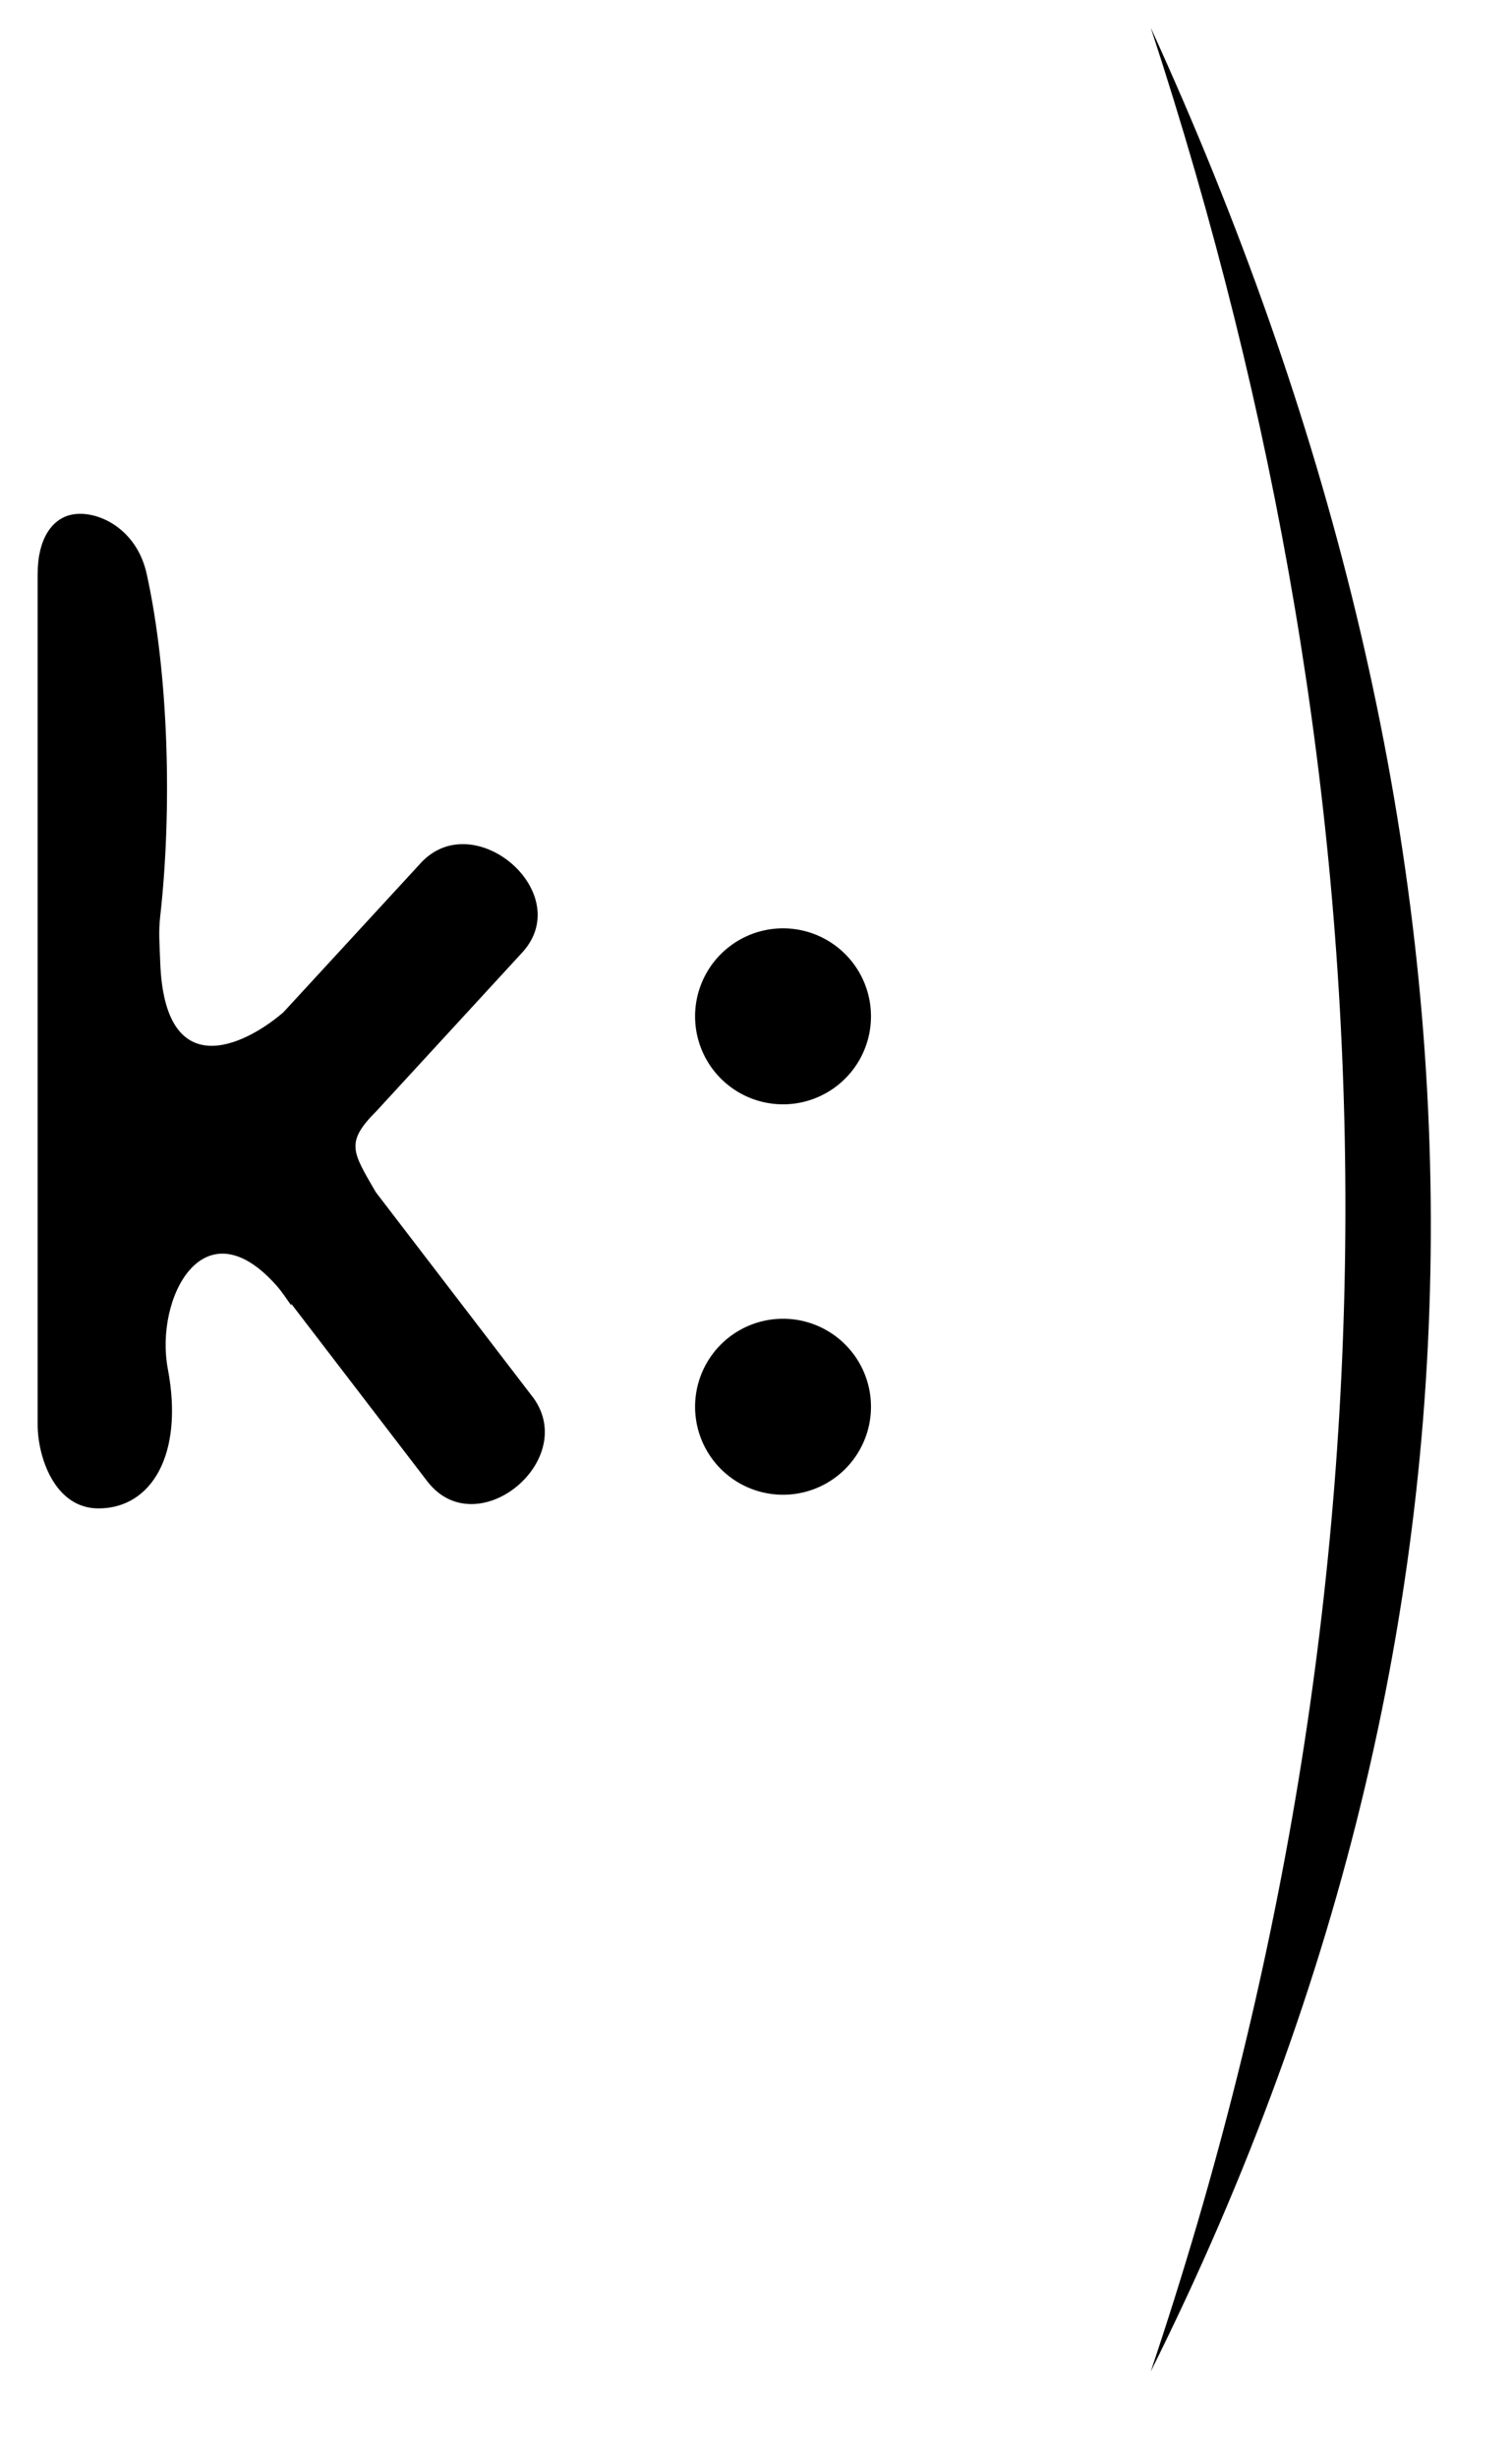
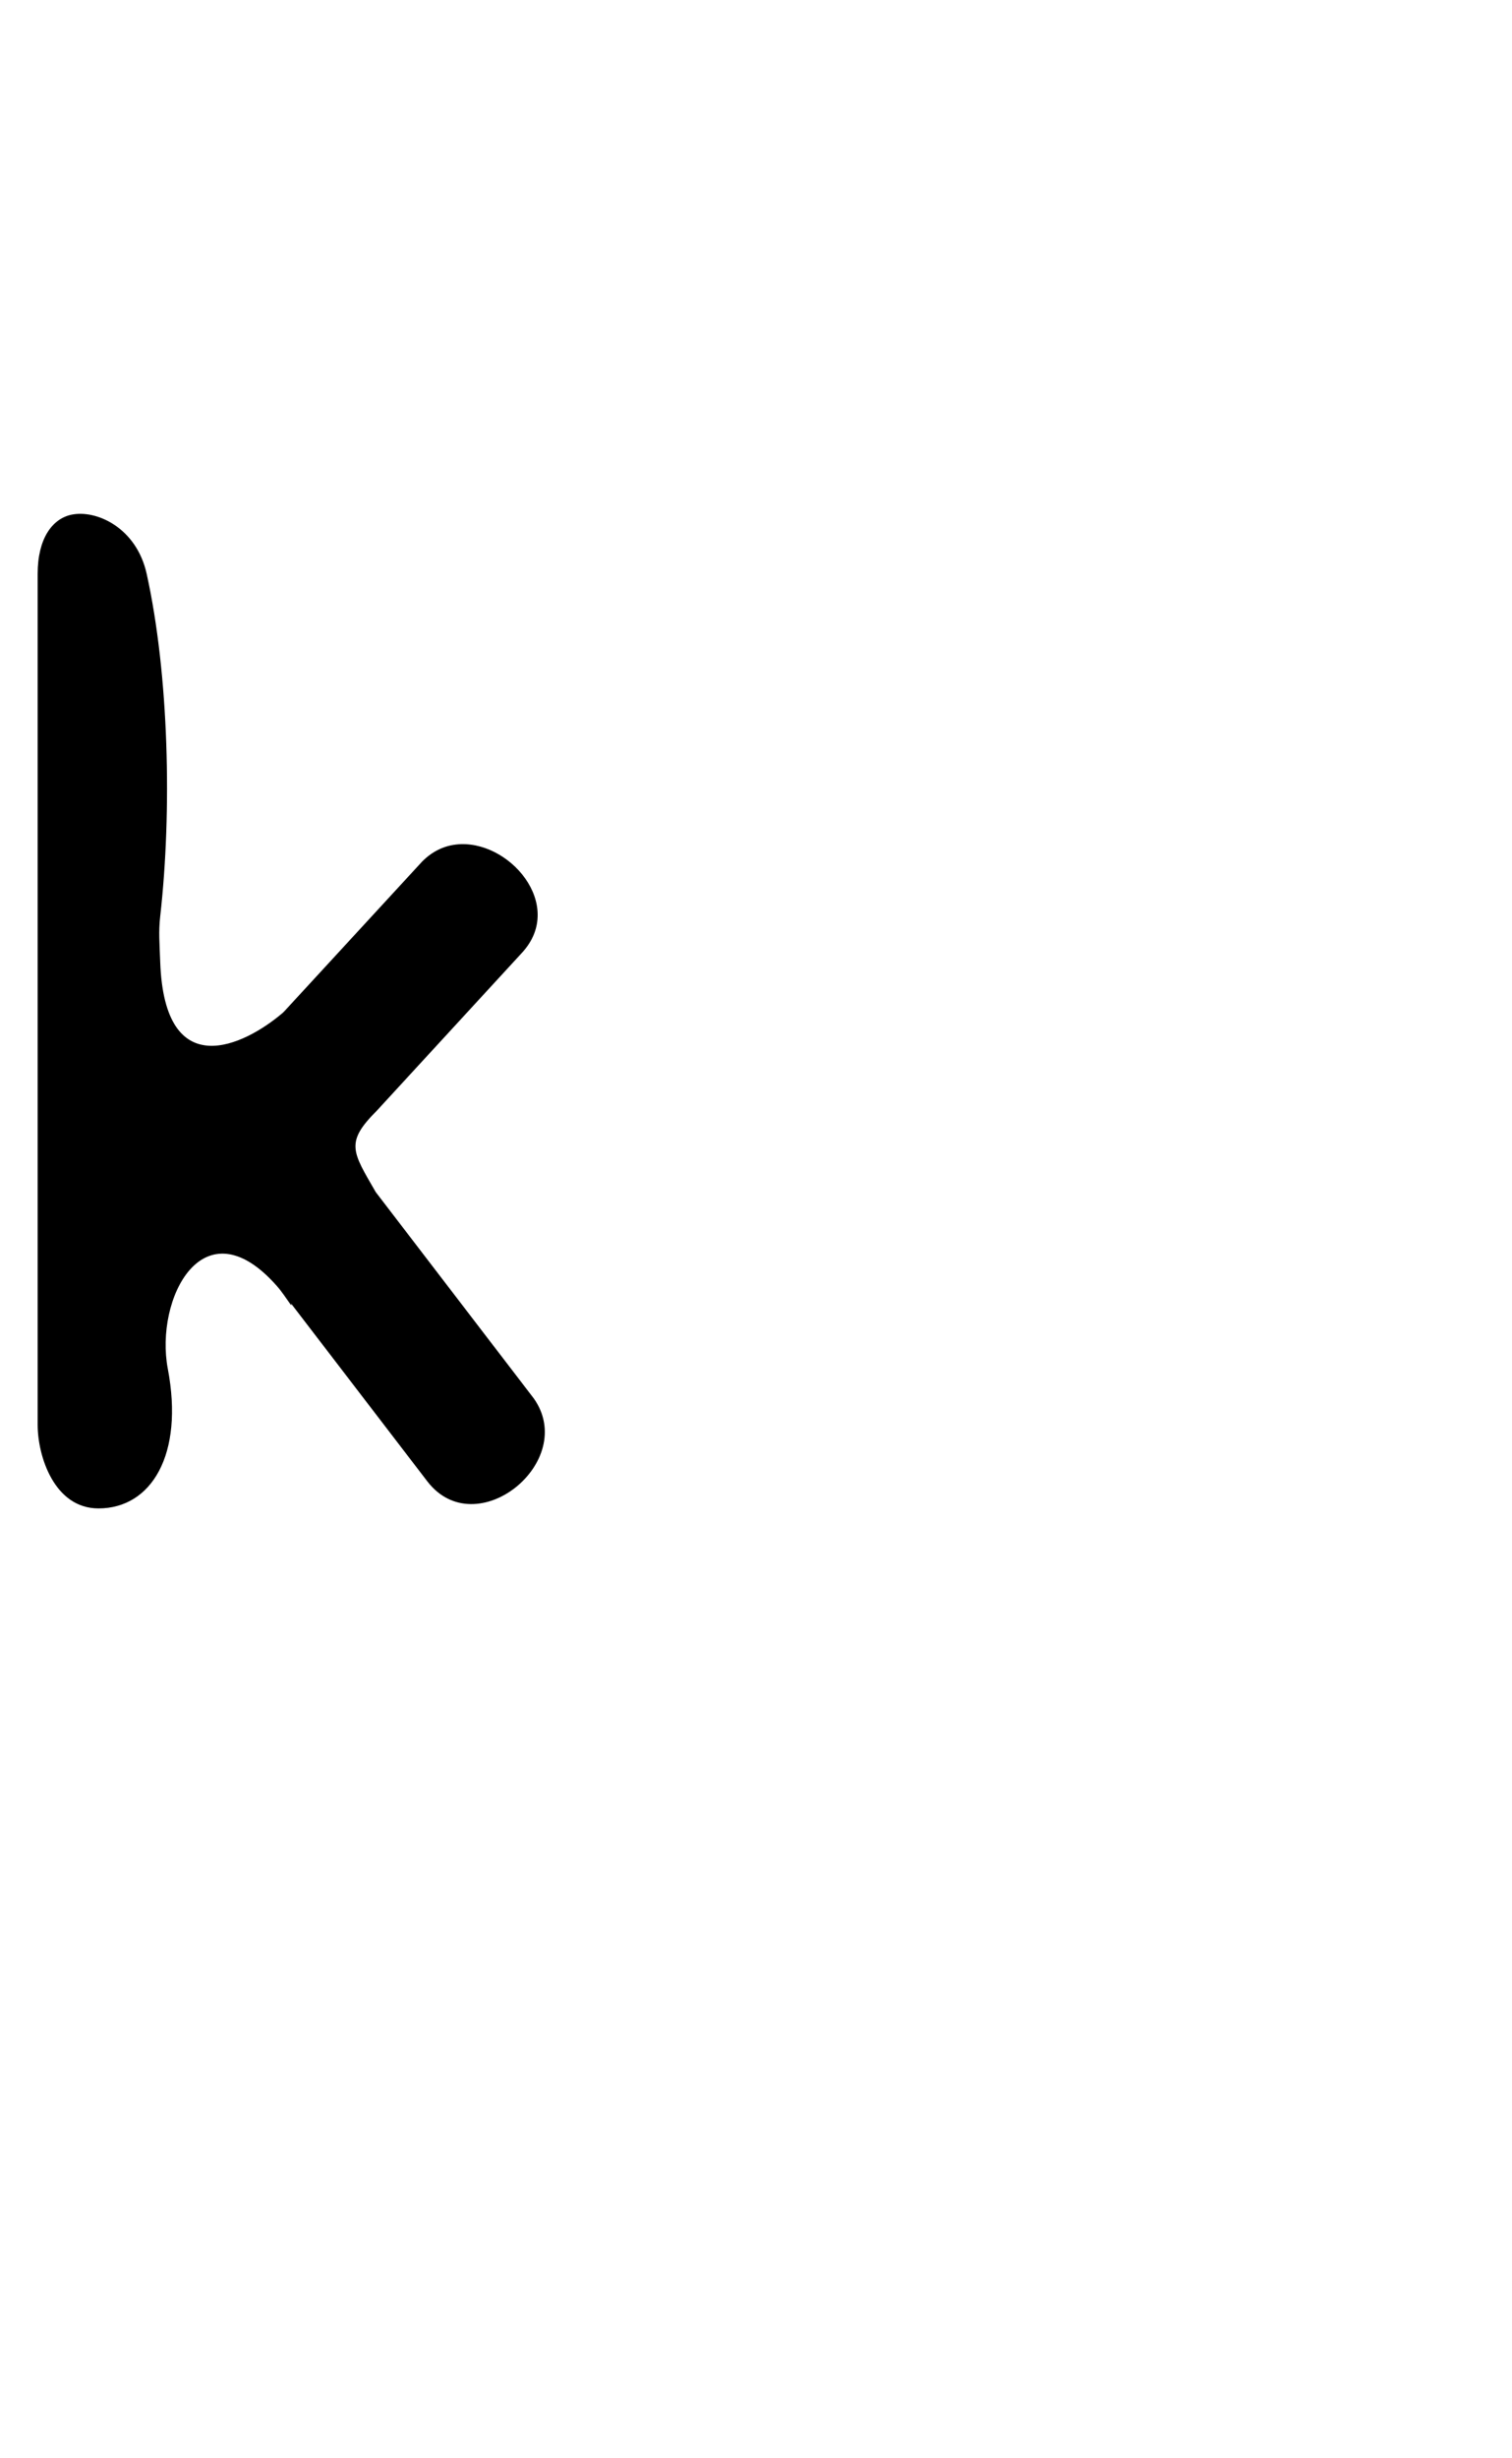
<svg xmlns="http://www.w3.org/2000/svg" version="1.0" width="800" height="1300" id="svg2">
  <defs id="defs4" />
  <g id="layer1">
-     <path d="M 37.809,272.183 C 27.668,274.33 19.92,284.788 19.92,303.489 L 19.92,753.402 C 19.92,770.163 28.747,797.678 52.12,797.678 C 80.105,797.678 97.407,769.229 88.793,723.885 C 81.75,686.811 107.587,635.948 146.486,680.056 C 149.079,682.997 151.384,686.524 154.088,690.343 L 154.088,689.448 L 226.092,783.366 C 251.882,816.958 306.065,772.956 282.443,739.538 L 198.811,630.414 C 186.437,608.981 182.52,604.219 199.259,587.48 L 276.182,503.848 C 299.535,478.577 269.015,443.391 241.298,446.603 C 234.902,447.344 228.835,450.121 223.409,455.547 L 150.511,534.707 L 149.616,535.601 C 129.29,552.967 87.053,573.611 84.768,508.704 C 84.421,498.745 83.829,492.871 84.768,484.553 C 91.057,428.83 89.396,356.952 77.612,303.489 C 72.195,278.911 50.848,269.423 37.809,272.183 z" id="path4087" style="fill:#000000;fill-opacity:1;fill-rule:evenodd;stroke:none;stroke-width:5;stroke-linecap:butt;stroke-linejoin:miter;stroke-miterlimit:4;stroke-dasharray:none;stroke-opacity:1" />
-     <path d="M 407.881,158.321 A 3.251,3.251 0 1 1 401.378,158.321 A 3.251,3.251 0 1 1 407.881,158.321 z" transform="matrix(14.311,0,0,14.311,-5376.35,-1728.274)" id="path4099" style="opacity:1;fill:#000000;fill-opacity:1;fill-rule:evenodd;stroke:none;stroke-width:0.2;stroke-linecap:square;stroke-linejoin:miter;stroke-miterlimit:4;stroke-dasharray:none;stroke-dashoffset:0;stroke-opacity:1" />
-     <path d="M 407.881,158.321 A 3.251,3.251 0 1 1 401.378,158.321 A 3.251,3.251 0 1 1 407.881,158.321 z" transform="matrix(14.311,0,0,14.311,-5376.35,-1521.815)" id="path4101" style="opacity:1;fill:#000000;fill-opacity:1;fill-rule:evenodd;stroke:none;stroke-width:0.2;stroke-linecap:square;stroke-linejoin:miter;stroke-miterlimit:4;stroke-dasharray:none;stroke-dashoffset:0;stroke-opacity:1" />
-     <path d="M 608.857,14.643 C 797.7,427.798 815.005,840.952 608.857,1254.107 C 749.495,836.018 742.862,423.096 608.857,14.643 z" id="path4103" style="fill:#000000;fill-rule:evenodd;stroke:none;stroke-width:1px;stroke-linecap:butt;stroke-linejoin:miter;stroke-opacity:1" />
+     <path d="M 37.809,272.183 C 27.668,274.33 19.92,284.788 19.92,303.489 L 19.92,753.402 C 19.92,770.163 28.747,797.678 52.12,797.678 C 80.105,797.678 97.407,769.229 88.793,723.885 C 81.75,686.811 107.587,635.948 146.486,680.056 C 149.079,682.997 151.384,686.524 154.088,690.343 L 154.088,689.448 L 226.092,783.366 C 251.882,816.958 306.065,772.956 282.443,739.538 L 198.811,630.414 C 186.437,608.981 182.52,604.219 199.259,587.48 L 276.182,503.848 C 299.535,478.577 269.015,443.391 241.298,446.603 C 234.902,447.344 228.835,450.121 223.409,455.547 L 150.511,534.707 L 149.616,535.601 C 129.29,552.967 87.053,573.611 84.768,508.704 C 84.421,498.745 83.829,492.871 84.768,484.553 C 91.057,428.83 89.396,356.952 77.612,303.489 C 72.195,278.911 50.848,269.423 37.809,272.183 " id="path4087" style="fill:#000000;fill-opacity:1;fill-rule:evenodd;stroke:none;stroke-width:5;stroke-linecap:butt;stroke-linejoin:miter;stroke-miterlimit:4;stroke-dasharray:none;stroke-opacity:1" />
  </g>
</svg>